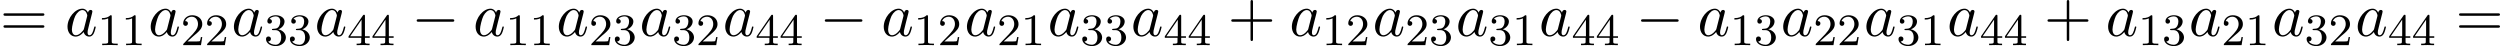
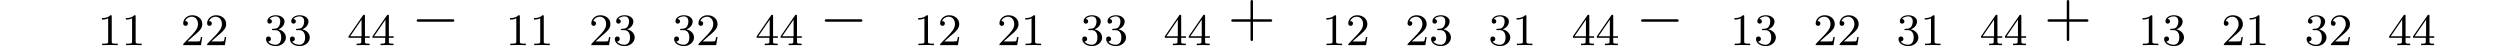
<svg xmlns="http://www.w3.org/2000/svg" xmlns:xlink="http://www.w3.org/1999/xlink" version="1.1" width="885.335pt" height="16.327pt" viewBox="38.603 934.122 885.335 16.327">
  <defs>
    <path id="g2-0" d="M7.189-2.509C7.375-2.509 7.571-2.509 7.571-2.727S7.375-2.945 7.189-2.945H1.287C1.102-2.945 .905-2.945 .905-2.727S1.102-2.509 1.287-2.509H7.189Z" />
    <path id="g6-49" d="M2.503-5.077C2.503-5.292 2.487-5.3 2.271-5.3C1.945-4.981 1.522-4.79 .765-4.79V-4.527C.98-4.527 1.411-4.527 1.873-4.742V-.654C1.873-.359 1.849-.263 1.092-.263H.813V0C1.14-.024 1.825-.024 2.184-.024S3.236-.024 3.563 0V-.263H3.284C2.527-.263 2.503-.359 2.503-.654V-5.077Z" />
    <path id="g6-50" d="M2.248-1.626C2.375-1.745 2.71-2.008 2.837-2.12C3.332-2.574 3.802-3.013 3.802-3.738C3.802-4.686 3.005-5.3 2.008-5.3C1.052-5.3 .422-4.575 .422-3.866C.422-3.475 .733-3.419 .845-3.419C1.012-3.419 1.259-3.539 1.259-3.842C1.259-4.256 .861-4.256 .765-4.256C.996-4.838 1.53-5.037 1.921-5.037C2.662-5.037 3.045-4.407 3.045-3.738C3.045-2.909 2.463-2.303 1.522-1.339L.518-.303C.422-.215 .422-.199 .422 0H3.571L3.802-1.427H3.555C3.531-1.267 3.467-.869 3.371-.717C3.324-.654 2.718-.654 2.59-.654H1.172L2.248-1.626Z" />
    <path id="g6-51" d="M2.016-2.662C2.646-2.662 3.045-2.2 3.045-1.363C3.045-.367 2.479-.072 2.056-.072C1.618-.072 1.02-.231 .741-.654C1.028-.654 1.227-.837 1.227-1.1C1.227-1.355 1.044-1.538 .789-1.538C.574-1.538 .351-1.403 .351-1.084C.351-.327 1.164 .167 2.072 .167C3.132 .167 3.873-.566 3.873-1.363C3.873-2.024 3.347-2.63 2.534-2.805C3.164-3.029 3.634-3.571 3.634-4.208S2.917-5.3 2.088-5.3C1.235-5.3 .59-4.838 .59-4.232C.59-3.937 .789-3.81 .996-3.81C1.243-3.81 1.403-3.985 1.403-4.216C1.403-4.511 1.148-4.623 .972-4.631C1.307-5.069 1.921-5.093 2.064-5.093C2.271-5.093 2.877-5.029 2.877-4.208C2.877-3.65 2.646-3.316 2.534-3.188C2.295-2.941 2.112-2.925 1.626-2.893C1.474-2.885 1.411-2.877 1.411-2.774C1.411-2.662 1.482-2.662 1.618-2.662H2.016Z" />
    <path id="g6-52" d="M3.14-5.157C3.14-5.316 3.14-5.38 2.973-5.38C2.869-5.38 2.861-5.372 2.782-5.26L.239-1.57V-1.307H2.487V-.646C2.487-.351 2.463-.263 1.849-.263H1.666V0C2.343-.024 2.359-.024 2.813-.024S3.284-.024 3.961 0V-.263H3.778C3.164-.263 3.14-.351 3.14-.646V-1.307H3.985V-1.57H3.14V-5.157ZM2.542-4.511V-1.57H.518L2.542-4.511Z" />
-     <path id="g5-97" d="M4.069-4.124C3.873-4.527 3.556-4.822 3.065-4.822C1.789-4.822 .436-3.218 .436-1.625C.436-.6 1.036 .12 1.887 .12C2.105 .12 2.651 .076 3.305-.698C3.393-.24 3.775 .12 4.298 .12C4.68 .12 4.931-.131 5.105-.48C5.291-.873 5.433-1.538 5.433-1.56C5.433-1.669 5.335-1.669 5.302-1.669C5.193-1.669 5.182-1.625 5.149-1.473C4.964-.764 4.767-.12 4.32-.12C4.025-.12 3.993-.404 3.993-.622C3.993-.862 4.015-.949 4.135-1.429C4.255-1.887 4.276-1.996 4.375-2.411L4.767-3.938C4.844-4.244 4.844-4.265 4.844-4.309C4.844-4.495 4.713-4.604 4.527-4.604C4.265-4.604 4.102-4.364 4.069-4.124ZM3.36-1.298C3.305-1.102 3.305-1.08 3.142-.895C2.662-.295 2.215-.12 1.909-.12C1.364-.12 1.211-.72 1.211-1.145C1.211-1.691 1.56-3.033 1.811-3.535C2.149-4.178 2.64-4.582 3.076-4.582C3.785-4.582 3.938-3.687 3.938-3.622S3.916-3.491 3.905-3.436L3.36-1.298Z" />
    <path id="g8-43" d="M4.462-2.509H7.505C7.658-2.509 7.865-2.509 7.865-2.727S7.658-2.945 7.505-2.945H4.462V-6C4.462-6.153 4.462-6.36 4.244-6.36S4.025-6.153 4.025-6V-2.945H.971C.818-2.945 .611-2.945 .611-2.727S.818-2.509 .971-2.509H4.025V.545C4.025 .698 4.025 .905 4.244 .905S4.462 .698 4.462 .545V-2.509Z" />
-     <path id="g8-61" d="M7.495-3.567C7.658-3.567 7.865-3.567 7.865-3.785S7.658-4.004 7.505-4.004H.971C.818-4.004 .611-4.004 .611-3.785S.818-3.567 .982-3.567H7.495ZM7.505-1.451C7.658-1.451 7.865-1.451 7.865-1.669S7.658-1.887 7.495-1.887H.982C.818-1.887 .611-1.887 .611-1.669S.818-1.451 .971-1.451H7.505Z" />
  </defs>
  <g id="page11" transform="matrix(2 0 0 2 0 0)">
    <use x="19.301" y="473.421" xlink:href="#g8-61" />
    <use x="30.817" y="473.421" xlink:href="#g5-97" />
    <use x="36.583" y="475.057" xlink:href="#g6-49" />
    <use x="40.817" y="475.057" xlink:href="#g6-49" />
    <use x="45.55" y="473.421" xlink:href="#g5-97" />
    <use x="51.316" y="475.057" xlink:href="#g6-50" />
    <use x="55.55" y="475.057" xlink:href="#g6-50" />
    <use x="60.282" y="473.421" xlink:href="#g5-97" />
    <use x="66.049" y="475.057" xlink:href="#g6-51" />
    <use x="70.283" y="475.057" xlink:href="#g6-51" />
    <use x="75.015" y="473.421" xlink:href="#g5-97" />
    <use x="80.782" y="475.057" xlink:href="#g6-52" />
    <use x="85.016" y="475.057" xlink:href="#g6-52" />
    <use x="92.173" y="473.421" xlink:href="#g2-0" />
    <use x="103.082" y="473.421" xlink:href="#g5-97" />
    <use x="108.848" y="475.057" xlink:href="#g6-49" />
    <use x="113.082" y="475.057" xlink:href="#g6-49" />
    <use x="117.815" y="473.421" xlink:href="#g5-97" />
    <use x="123.581" y="475.057" xlink:href="#g6-50" />
    <use x="127.815" y="475.057" xlink:href="#g6-51" />
    <use x="132.547" y="473.421" xlink:href="#g5-97" />
    <use x="138.314" y="475.057" xlink:href="#g6-51" />
    <use x="142.548" y="475.057" xlink:href="#g6-50" />
    <use x="147.28" y="473.421" xlink:href="#g5-97" />
    <use x="153.047" y="475.057" xlink:href="#g6-52" />
    <use x="157.281" y="475.057" xlink:href="#g6-52" />
    <use x="164.438" y="473.421" xlink:href="#g2-0" />
    <use x="175.347" y="473.421" xlink:href="#g5-97" />
    <use x="181.113" y="475.057" xlink:href="#g6-49" />
    <use x="185.347" y="475.057" xlink:href="#g6-50" />
    <use x="190.08" y="473.421" xlink:href="#g5-97" />
    <use x="195.846" y="475.057" xlink:href="#g6-50" />
    <use x="200.08" y="475.057" xlink:href="#g6-49" />
    <use x="204.812" y="473.421" xlink:href="#g5-97" />
    <use x="210.579" y="475.057" xlink:href="#g6-51" />
    <use x="214.813" y="475.057" xlink:href="#g6-51" />
    <use x="219.545" y="473.421" xlink:href="#g5-97" />
    <use x="225.312" y="475.057" xlink:href="#g6-52" />
    <use x="229.546" y="475.057" xlink:href="#g6-52" />
    <use x="236.703" y="473.421" xlink:href="#g8-43" />
    <use x="247.612" y="473.421" xlink:href="#g5-97" />
    <use x="253.378" y="475.057" xlink:href="#g6-49" />
    <use x="257.612" y="475.057" xlink:href="#g6-50" />
    <use x="262.345" y="473.421" xlink:href="#g5-97" />
    <use x="268.111" y="475.057" xlink:href="#g6-50" />
    <use x="272.345" y="475.057" xlink:href="#g6-51" />
    <use x="277.077" y="473.421" xlink:href="#g5-97" />
    <use x="282.844" y="475.057" xlink:href="#g6-51" />
    <use x="287.078" y="475.057" xlink:href="#g6-49" />
    <use x="291.81" y="473.421" xlink:href="#g5-97" />
    <use x="297.577" y="475.057" xlink:href="#g6-52" />
    <use x="301.811" y="475.057" xlink:href="#g6-52" />
    <use x="308.968" y="473.421" xlink:href="#g2-0" />
    <use x="319.877" y="473.421" xlink:href="#g5-97" />
    <use x="325.643" y="475.057" xlink:href="#g6-49" />
    <use x="329.877" y="475.057" xlink:href="#g6-51" />
    <use x="334.61" y="473.421" xlink:href="#g5-97" />
    <use x="340.376" y="475.057" xlink:href="#g6-50" />
    <use x="344.61" y="475.057" xlink:href="#g6-50" />
    <use x="349.342" y="473.421" xlink:href="#g5-97" />
    <use x="355.109" y="475.057" xlink:href="#g6-51" />
    <use x="359.343" y="475.057" xlink:href="#g6-49" />
    <use x="364.075" y="473.421" xlink:href="#g5-97" />
    <use x="369.842" y="475.057" xlink:href="#g6-52" />
    <use x="374.076" y="475.057" xlink:href="#g6-52" />
    <use x="381.233" y="473.421" xlink:href="#g8-43" />
    <use x="392.142" y="473.421" xlink:href="#g5-97" />
    <use x="397.908" y="475.057" xlink:href="#g6-49" />
    <use x="402.142" y="475.057" xlink:href="#g6-51" />
    <use x="406.875" y="473.421" xlink:href="#g5-97" />
    <use x="412.641" y="475.057" xlink:href="#g6-50" />
    <use x="416.875" y="475.057" xlink:href="#g6-49" />
    <use x="421.607" y="473.421" xlink:href="#g5-97" />
    <use x="427.374" y="475.057" xlink:href="#g6-51" />
    <use x="431.608" y="475.057" xlink:href="#g6-50" />
    <use x="436.34" y="473.421" xlink:href="#g5-97" />
    <use x="442.107" y="475.057" xlink:href="#g6-52" />
    <use x="446.341" y="475.057" xlink:href="#g6-52" />
    <use x="454.104" y="473.421" xlink:href="#g8-61" />
  </g>
</svg>